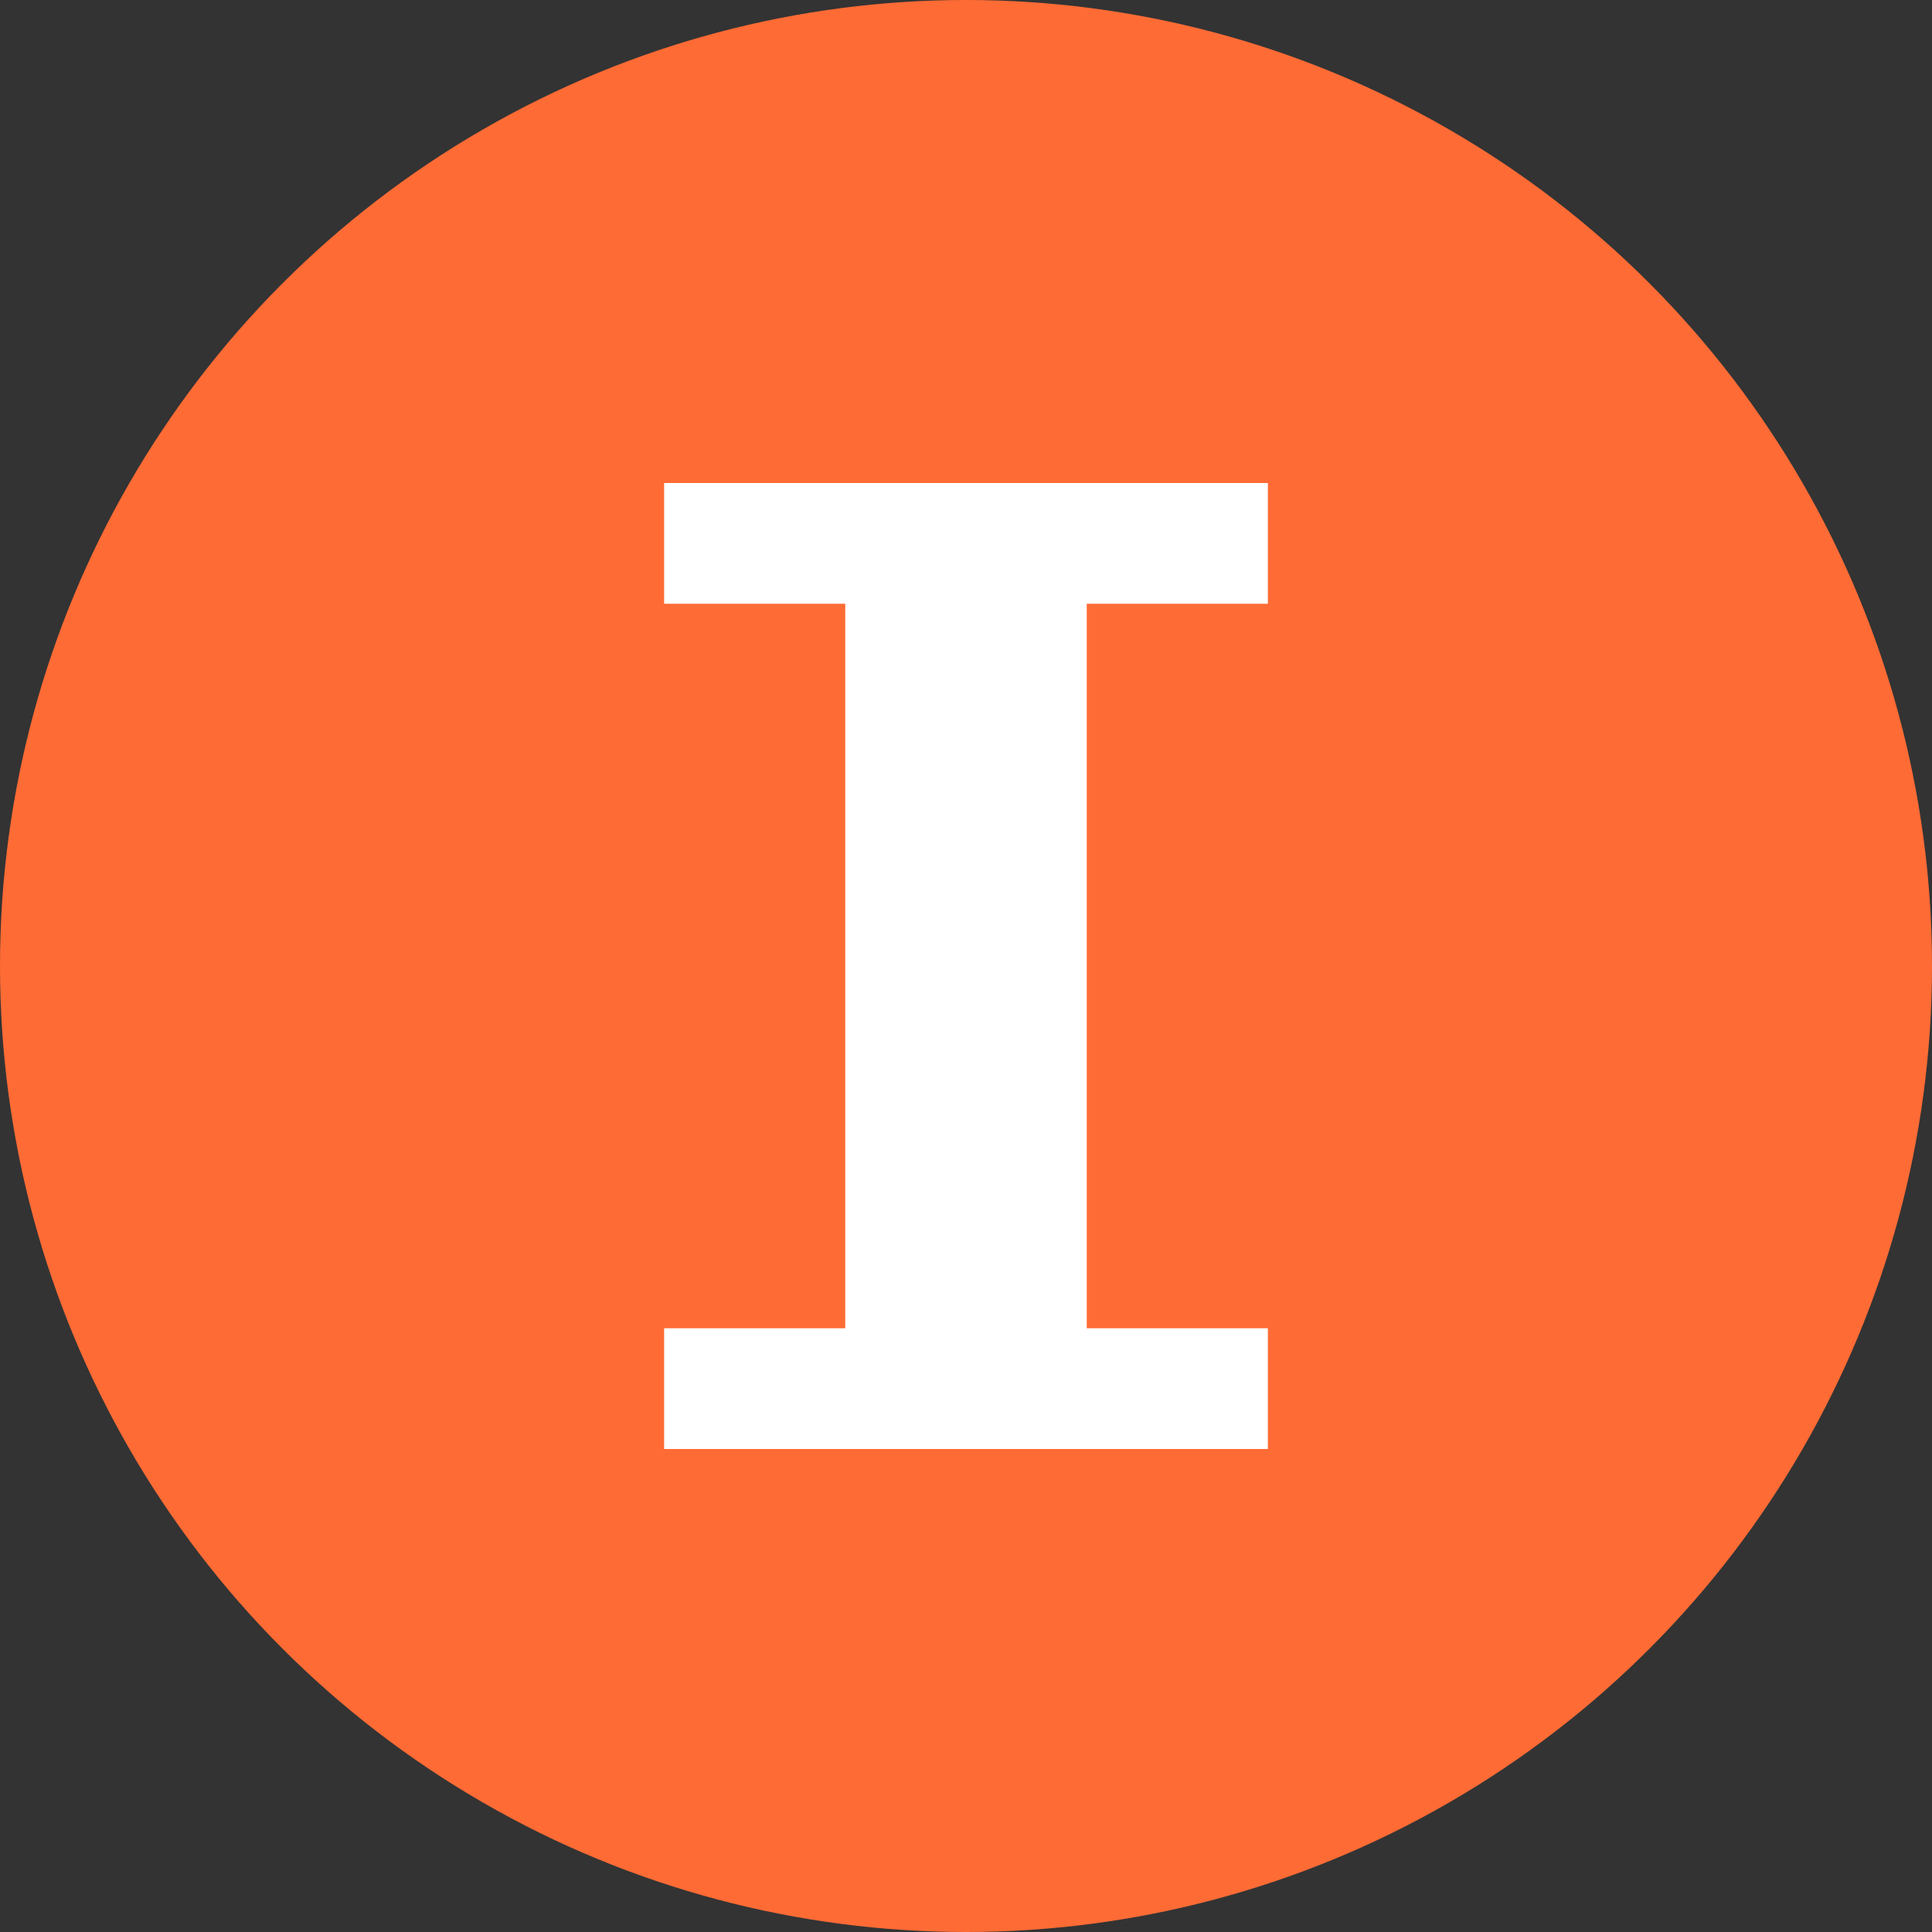
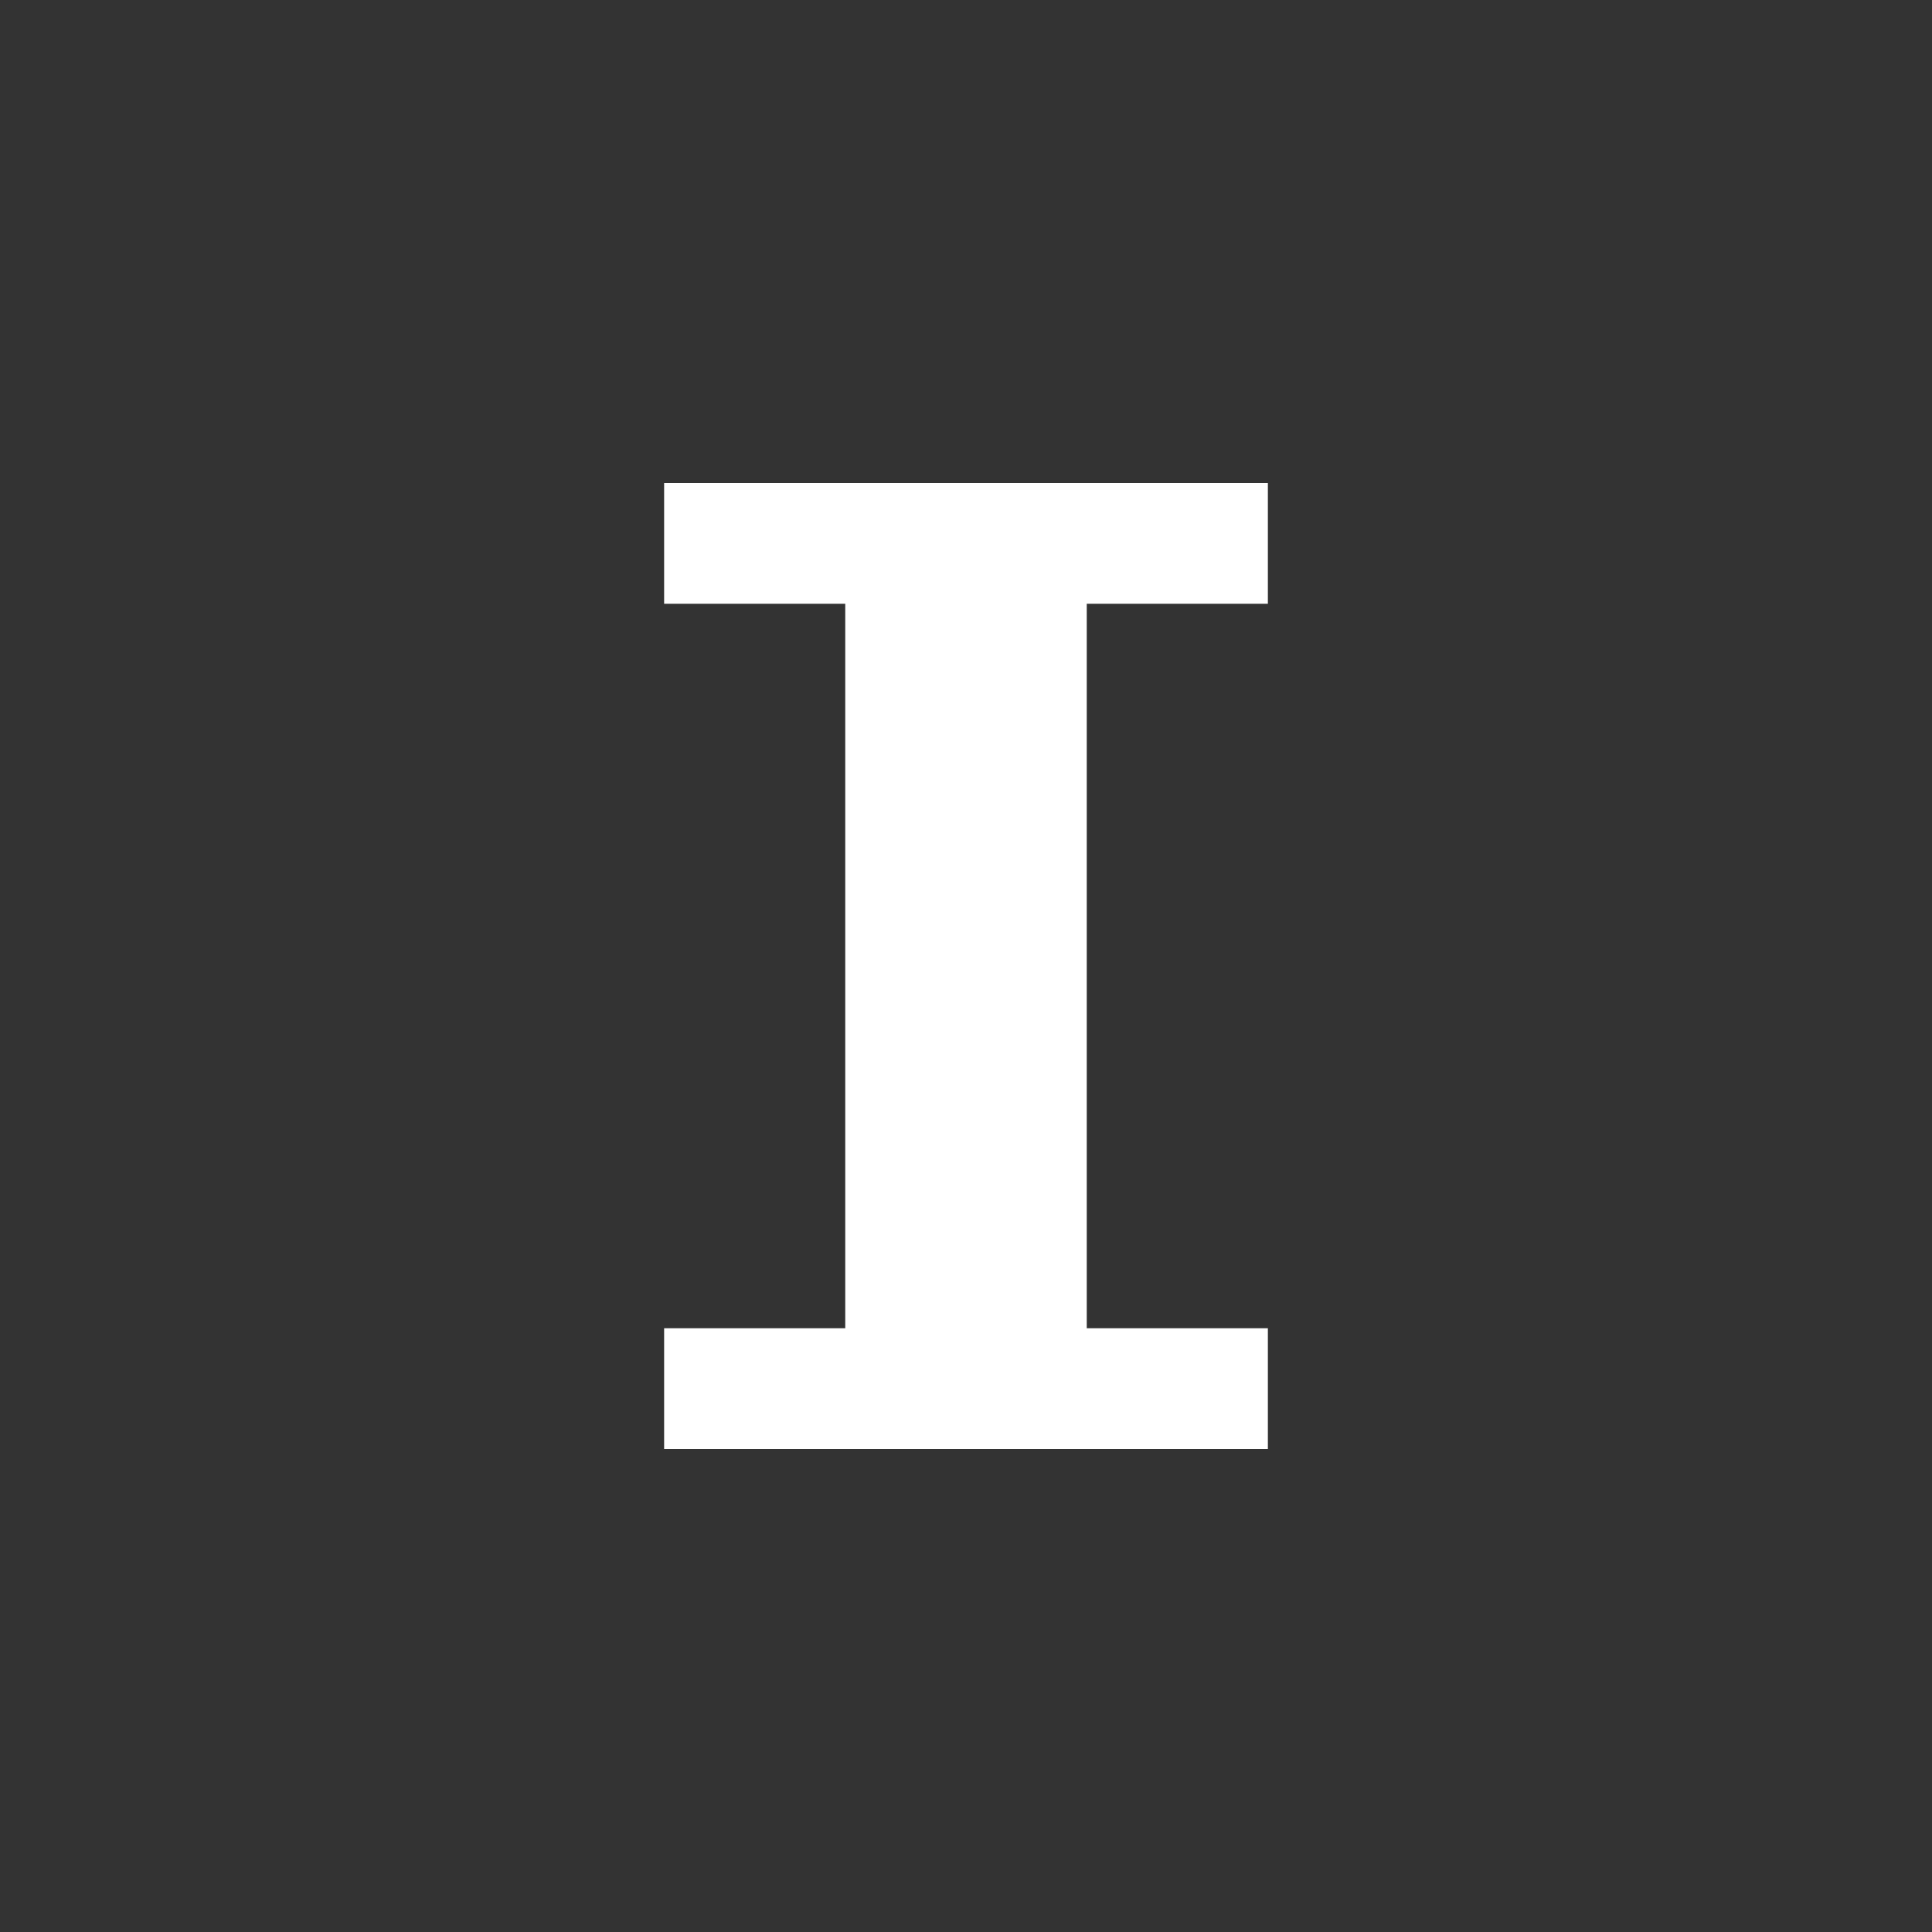
<svg xmlns="http://www.w3.org/2000/svg" viewBox="0 0 32 32">
  <rect x="0" y="0" width="32" height="32" fill="#333333" stroke="none" />
-   <circle cx="16" cy="16" r="16" fill="#FF6B35" />
  <path d="M 11 8 L 21 8 L 21 10 L 18 10 L 18 22 L 21 22 L 21 24 L 11 24 L 11 22 L 14 22 L 14 10 L 11 10 Z" fill="white" />
</svg>